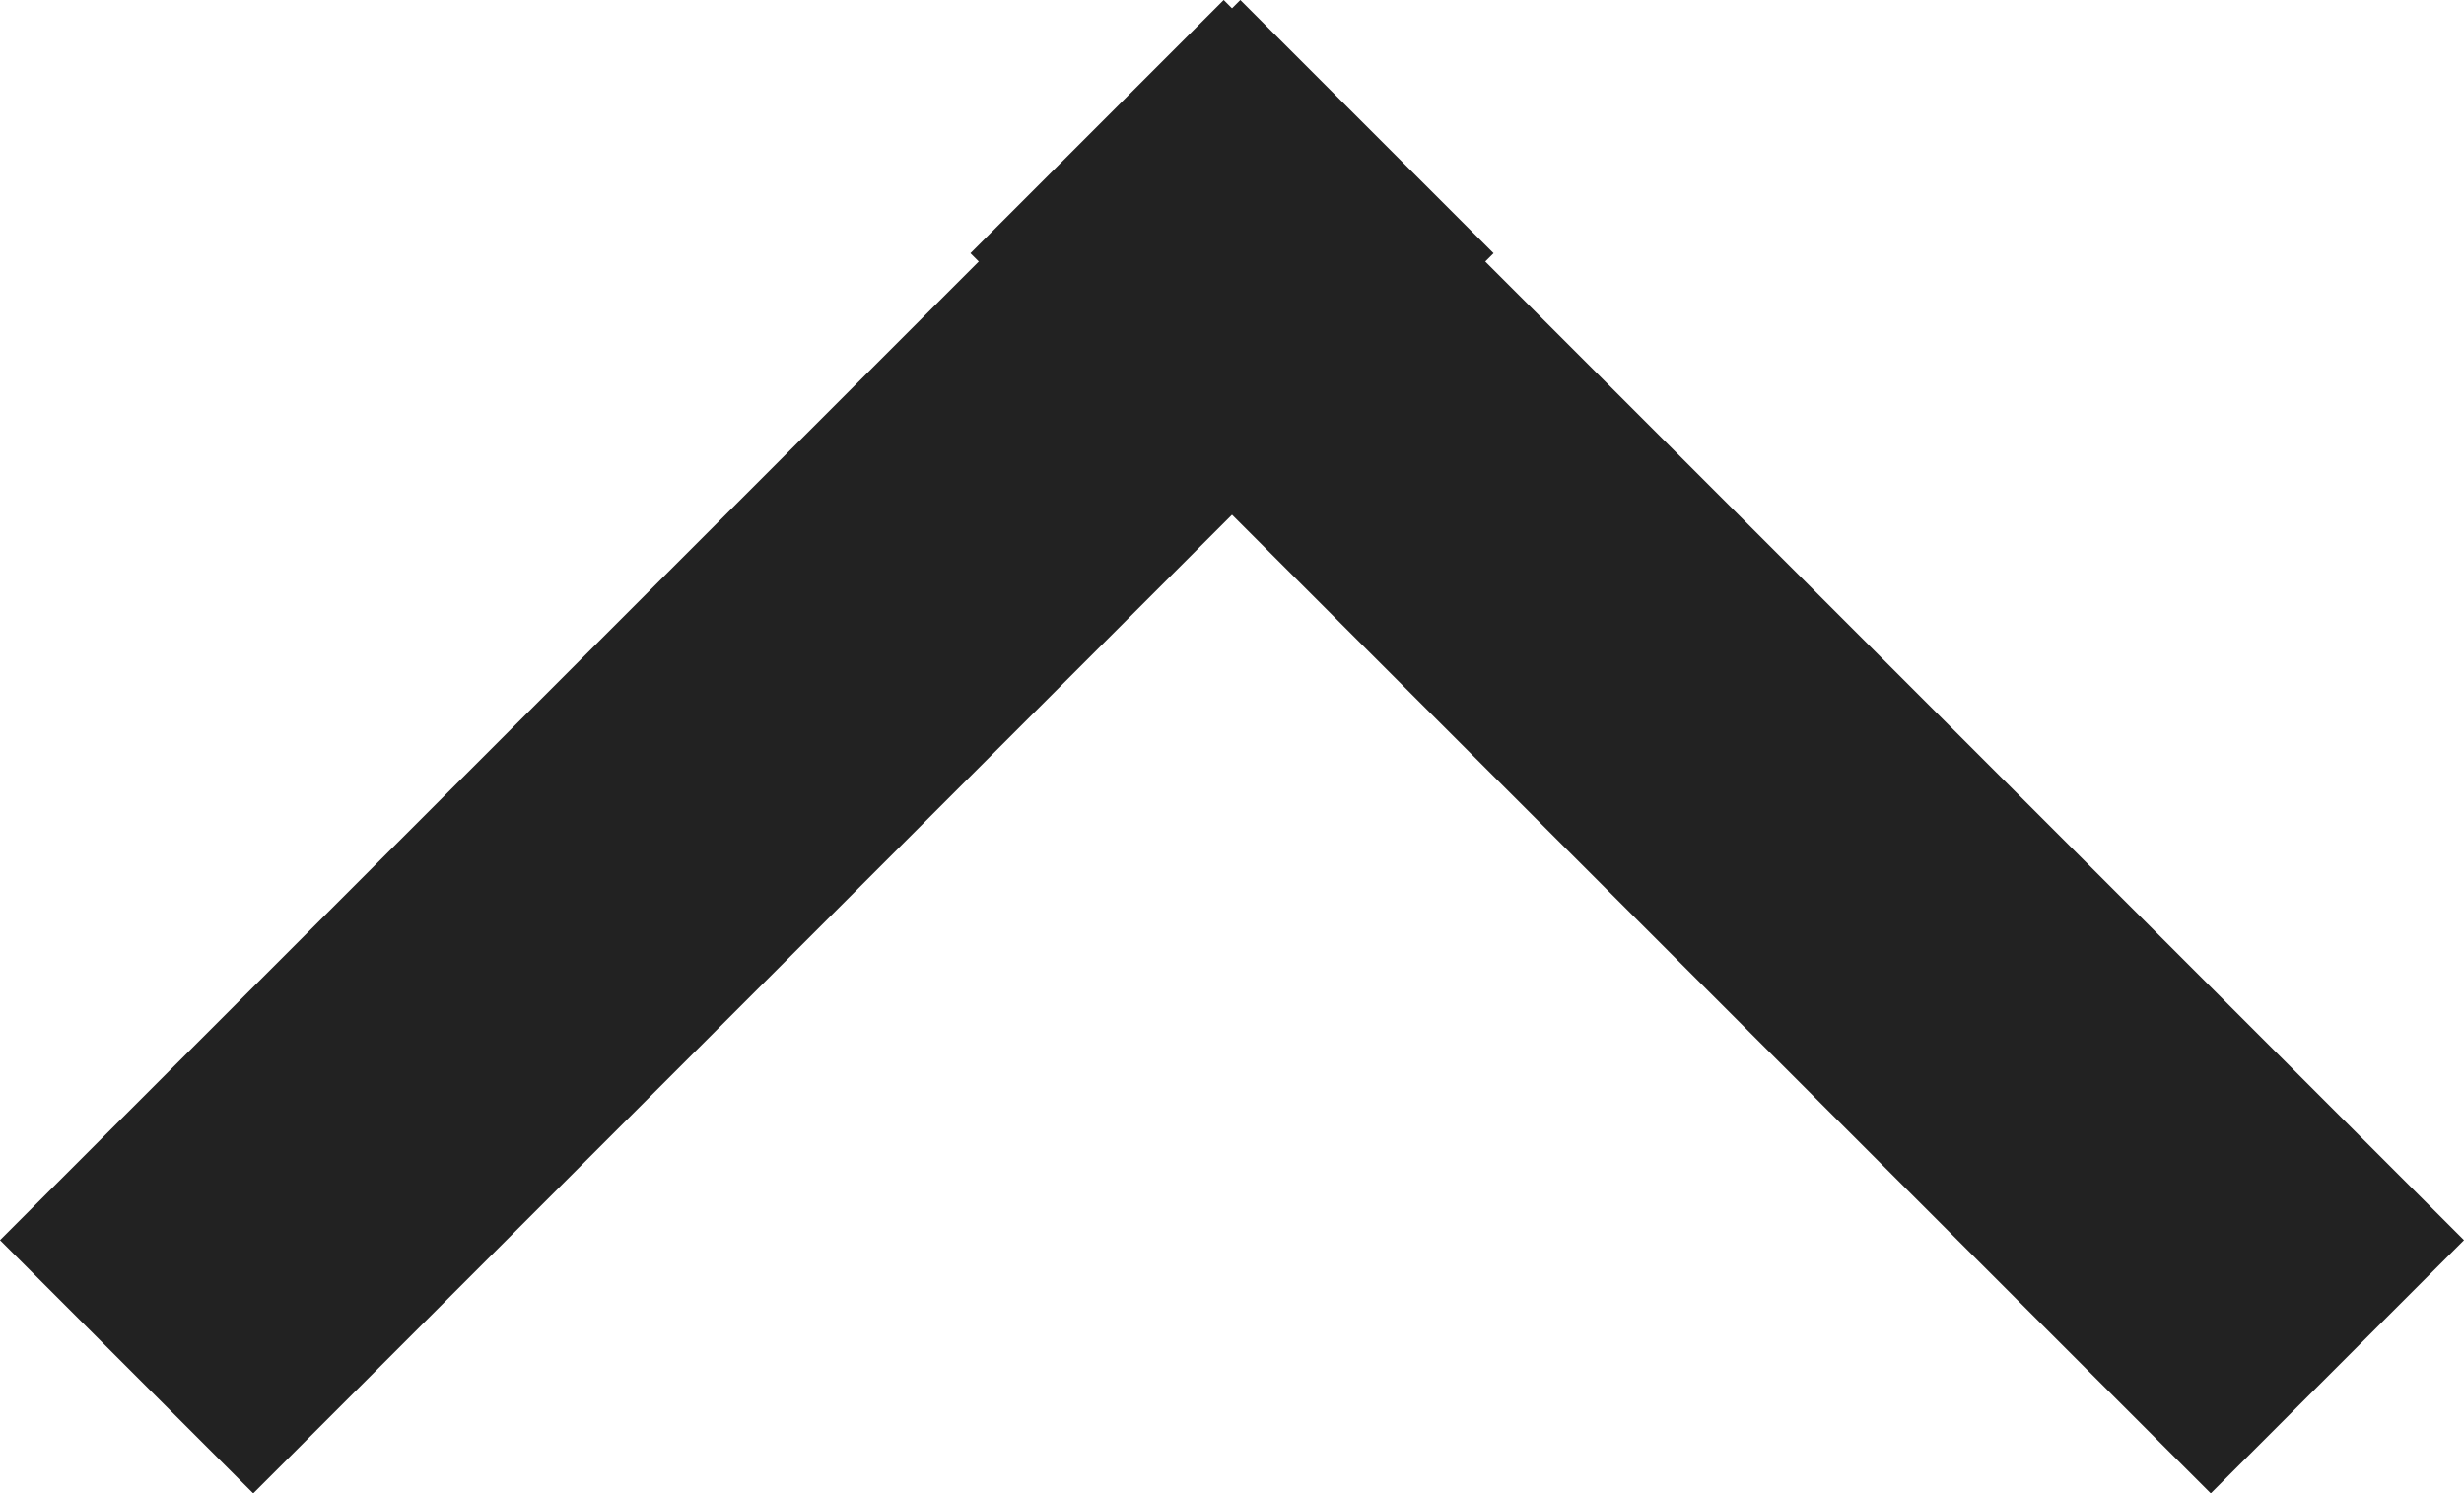
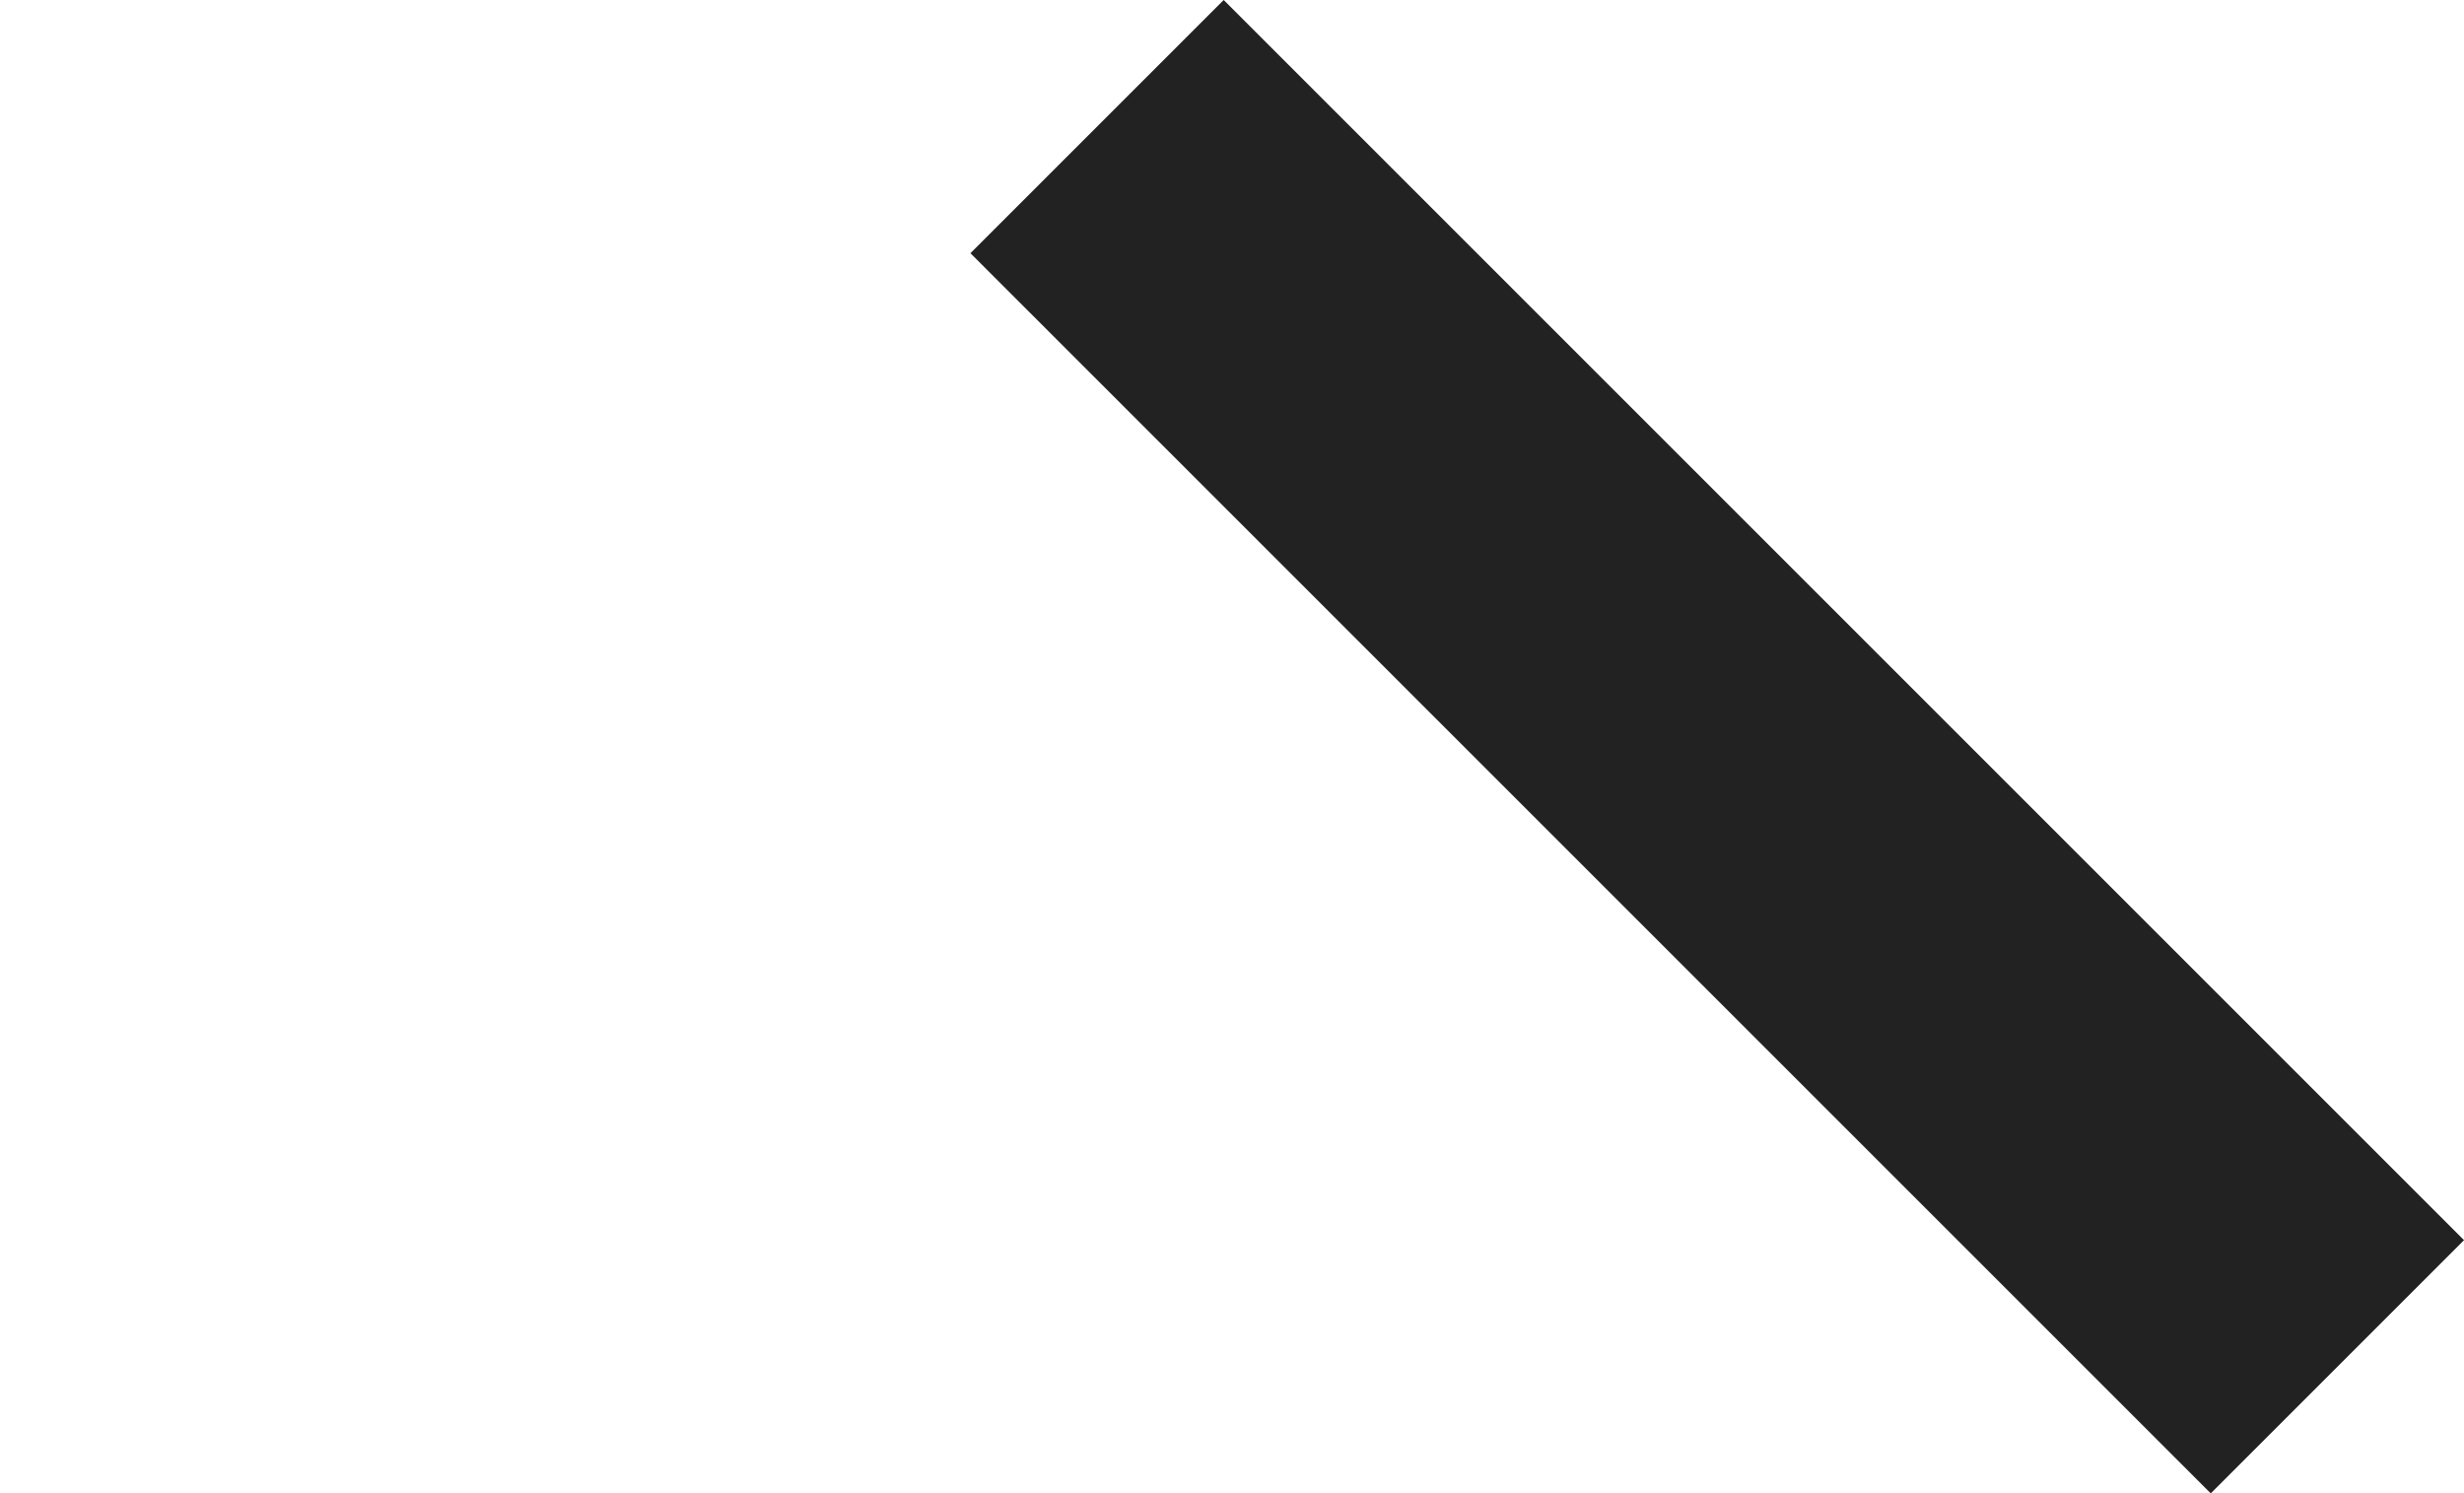
<svg xmlns="http://www.w3.org/2000/svg" width="13.759" height="8.34" viewBox="0 0 13.759 8.34">
  <g id="Group_477" data-name="Group 477" transform="translate(598.211 865.198) rotate(-90)">
    <g id="Group_476" data-name="Group 476" transform="translate(857.565 -597.436)">
-       <line id="Line_4" data-name="Line 4" x2="6.926" y2="6.926" transform="translate(0 -0.068)" fill="none" stroke="#222" stroke-width="2" />
      <line id="Line_5" data-name="Line 5" y1="6.926" x2="6.926" transform="translate(0 5.351)" fill="none" stroke="#222" stroke-width="2" />
    </g>
  </g>
</svg>